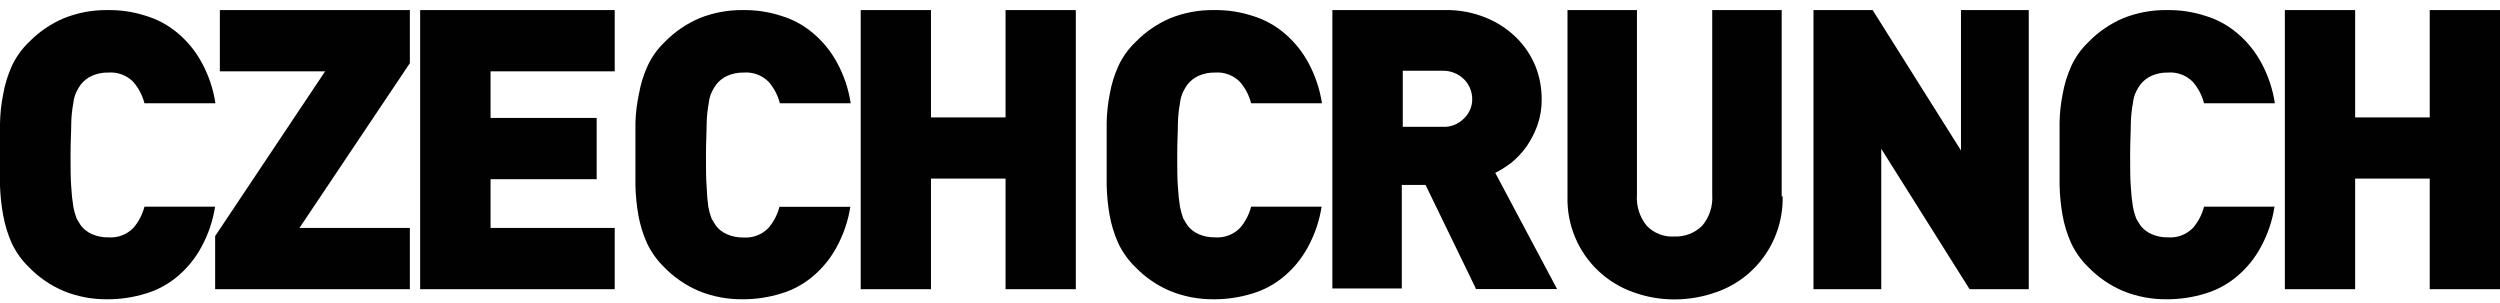
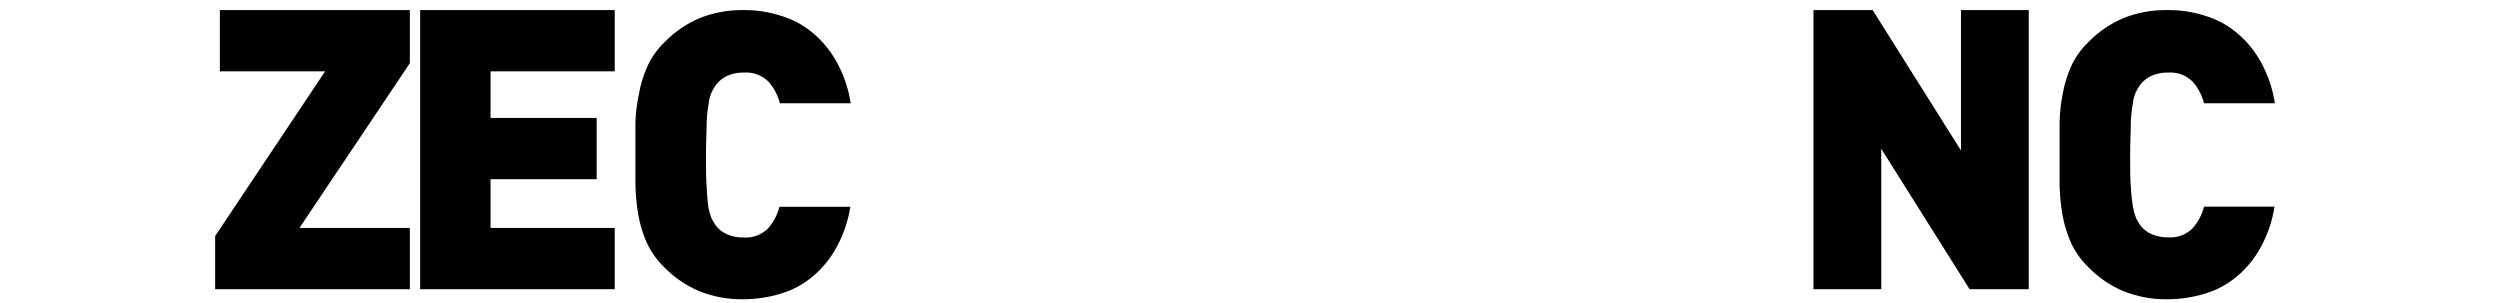
<svg xmlns="http://www.w3.org/2000/svg" width="190" height="23" viewBox="0 0 190 23" fill="none">
  <g clip-path="url(#clip0_360_1150)">
-     <path d="M16.351 15.674C16.186 16.769 15.828 17.826 15.295 18.794C14.839 19.636 14.23 20.383 13.501 20.998C12.792 21.597 11.97 22.043 11.083 22.308C10.15 22.597 9.178 22.744 8.202 22.744C7.049 22.763 5.904 22.549 4.834 22.116C3.845 21.695 2.948 21.079 2.196 20.306C1.66 19.785 1.22 19.172 0.897 18.496C0.594 17.815 0.374 17.1 0.243 16.366C0.108 15.631 0.027 14.887 0 14.14C0 13.342 0 12.554 0 11.755C0 10.956 0 10.147 0 9.38C0.014 8.633 0.095 7.888 0.243 7.155C0.37 6.42 0.59 5.704 0.897 5.025C1.212 4.341 1.653 3.723 2.196 3.204C2.948 2.431 3.845 1.815 4.834 1.394C5.904 0.961 7.049 0.747 8.202 0.766C9.179 0.753 10.153 0.9 11.083 1.202C11.97 1.467 12.792 1.913 13.501 2.512C14.238 3.129 14.854 3.88 15.316 4.727C15.849 5.695 16.207 6.752 16.372 7.847H10.978C10.825 7.249 10.536 6.695 10.133 6.228C9.887 5.977 9.59 5.783 9.261 5.66C8.933 5.537 8.582 5.487 8.233 5.515C7.805 5.504 7.38 5.588 6.988 5.76C6.658 5.909 6.369 6.135 6.143 6.42C6.019 6.591 5.909 6.773 5.816 6.963C5.685 7.238 5.603 7.533 5.573 7.836C5.48 8.332 5.427 8.834 5.415 9.338C5.415 9.966 5.362 10.765 5.362 11.776C5.362 12.788 5.362 13.587 5.415 14.215C5.441 14.718 5.494 15.219 5.573 15.716C5.629 16.014 5.71 16.306 5.816 16.59C5.922 16.781 6.038 16.973 6.143 17.133C6.364 17.422 6.655 17.649 6.988 17.793C7.38 17.965 7.805 18.049 8.233 18.038C8.582 18.065 8.933 18.016 9.261 17.893C9.59 17.77 9.887 17.576 10.133 17.324C10.536 16.858 10.825 16.304 10.978 15.706H16.361L16.351 15.674Z" fill="#010101" />
    <path d="M16.351 21.978V17.942L24.711 5.419H16.709V0.766H31.149V4.801L22.758 17.324H31.149V21.978H16.351Z" fill="#010101" />
    <path d="M31.931 21.946V0.766H46.719V5.419H37.282V8.965H45.347V13.618H37.282V17.324H46.719V21.978H31.931V21.946Z" fill="#010101" />
    <path d="M64.632 15.674C64.467 16.769 64.109 17.825 63.576 18.794C63.12 19.636 62.512 20.383 61.782 20.998C61.074 21.597 60.251 22.043 59.364 22.308C58.431 22.597 57.46 22.744 56.483 22.744C55.33 22.763 54.185 22.549 53.116 22.116C52.126 21.695 51.229 21.079 50.477 20.306C49.935 19.78 49.492 19.159 49.168 18.474C48.865 17.794 48.645 17.079 48.513 16.345C48.383 15.595 48.309 14.837 48.292 14.076C48.292 13.278 48.292 12.49 48.292 11.691C48.292 10.892 48.292 10.072 48.292 9.306C48.317 8.582 48.405 7.863 48.556 7.155C48.683 6.42 48.903 5.704 49.21 5.025C49.527 4.336 49.971 3.715 50.519 3.194C51.271 2.42 52.168 1.805 53.158 1.383C54.215 0.959 55.345 0.75 56.483 0.766C57.461 0.753 58.434 0.9 59.364 1.202C60.251 1.467 61.074 1.913 61.782 2.512C62.519 3.129 63.135 3.88 63.597 4.727C64.131 5.695 64.488 6.752 64.653 7.847H59.27C59.116 7.249 58.827 6.694 58.425 6.228C58.179 5.977 57.881 5.783 57.553 5.66C57.225 5.537 56.874 5.487 56.525 5.515C56.097 5.504 55.672 5.588 55.279 5.76C54.95 5.909 54.66 6.135 54.435 6.42C54.31 6.591 54.201 6.773 54.108 6.963C53.977 7.238 53.895 7.533 53.865 7.836C53.772 8.332 53.719 8.834 53.707 9.338C53.707 9.966 53.654 10.765 53.654 11.776C53.654 12.788 53.654 13.586 53.707 14.215C53.722 14.721 53.764 15.226 53.833 15.727C53.889 16.024 53.97 16.317 54.076 16.6C54.182 16.792 54.298 16.983 54.403 17.143C54.624 17.433 54.915 17.66 55.248 17.803C55.64 17.976 56.066 18.059 56.493 18.048C56.843 18.076 57.193 18.026 57.522 17.903C57.85 17.78 58.147 17.586 58.393 17.335C58.796 16.869 59.085 16.315 59.238 15.716H64.621L64.632 15.674Z" fill="#010101" />
-     <path d="M76.422 21.978V13.576H70.754V21.978H65.413V0.766H70.754V8.922H76.422V0.766H81.763V21.978H76.422Z" fill="#010101" />
-     <path d="M100.447 15.674C100.282 16.769 99.924 17.826 99.391 18.794C98.935 19.636 98.327 20.383 97.597 20.998C96.888 21.597 96.066 22.043 95.18 22.308C94.246 22.597 93.275 22.744 92.298 22.744C91.145 22.763 90.001 22.549 88.931 22.116C87.941 21.695 87.044 21.079 86.292 20.306C85.75 19.78 85.306 19.159 84.983 18.474C84.68 17.794 84.46 17.079 84.328 16.345C84.198 15.595 84.124 14.837 84.107 14.076C84.107 13.278 84.107 12.49 84.107 11.691C84.107 10.893 84.107 10.072 84.107 9.306C84.121 8.583 84.199 7.864 84.339 7.155C84.466 6.42 84.686 5.704 84.993 5.025C85.31 4.336 85.754 3.715 86.302 3.194C87.055 2.42 87.951 1.805 88.941 1.383C90.008 0.955 91.149 0.745 92.298 0.766C93.275 0.753 94.249 0.9 95.18 1.202C96.066 1.467 96.888 1.913 97.597 2.512C98.334 3.129 98.95 3.88 99.412 4.727C99.945 5.695 100.303 6.752 100.468 7.847H95.085C94.931 7.249 94.642 6.695 94.24 6.228C93.994 5.977 93.696 5.783 93.368 5.66C93.04 5.537 92.689 5.487 92.34 5.515C91.912 5.504 91.487 5.588 91.094 5.76C90.765 5.909 90.475 6.135 90.25 6.42C90.125 6.591 90.016 6.773 89.923 6.963C89.792 7.238 89.71 7.533 89.68 7.836C89.587 8.332 89.534 8.834 89.522 9.338C89.522 9.966 89.469 10.765 89.469 11.776C89.469 12.788 89.469 13.587 89.522 14.215C89.548 14.718 89.6 15.219 89.68 15.716C89.736 16.014 89.817 16.306 89.923 16.59C90.028 16.781 90.144 16.973 90.25 17.133C90.471 17.422 90.761 17.649 91.094 17.793C91.487 17.965 91.912 18.049 92.34 18.038C92.689 18.065 93.04 18.016 93.368 17.893C93.696 17.769 93.994 17.575 94.24 17.324C94.642 16.858 94.931 16.304 95.085 15.706H100.468L100.447 15.674ZM112.163 21.924L108.342 14.055H106.537V21.924H101.259V0.766H109.778C110.862 0.738 111.941 0.937 112.944 1.351C113.816 1.705 114.609 2.23 115.277 2.895C115.885 3.503 116.366 4.227 116.692 5.025C117.013 5.834 117.175 6.699 117.167 7.57C117.173 8.241 117.062 8.908 116.839 9.54C116.631 10.104 116.354 10.641 116.016 11.137C115.693 11.583 115.317 11.987 114.897 12.341C114.503 12.645 114.083 12.912 113.641 13.139L118.338 21.967H112.142L112.163 21.924ZM111.889 7.538C111.889 6.981 111.673 6.446 111.287 6.047C111.067 5.824 110.803 5.65 110.512 5.534C110.222 5.419 109.91 5.365 109.598 5.377H106.611V9.636H109.609C109.922 9.658 110.236 9.609 110.528 9.493C110.821 9.377 111.083 9.197 111.298 8.965C111.486 8.779 111.636 8.557 111.737 8.312C111.839 8.067 111.89 7.804 111.889 7.538ZM135.481 14.918C135.515 16.513 135.046 18.079 134.141 19.388C133.236 20.697 131.942 21.682 130.446 22.201C129.429 22.566 128.358 22.753 127.279 22.755C126.199 22.761 125.127 22.573 124.112 22.201C123.154 21.861 122.275 21.328 121.526 20.636C120.743 19.913 120.123 19.027 119.71 18.04C119.296 17.054 119.099 15.989 119.13 14.918V0.766H124.408V14.79C124.345 15.644 124.609 16.491 125.147 17.154C125.418 17.438 125.748 17.658 126.112 17.799C126.477 17.941 126.868 18.001 127.258 17.974C127.647 17.99 128.034 17.925 128.397 17.784C128.761 17.643 129.091 17.429 129.369 17.154C129.921 16.497 130.194 15.648 130.129 14.79V0.766H135.407V14.928L135.481 14.918Z" fill="#010101" />
    <path d="M149.688 21.978L142.975 11.308V21.978H137.824V0.766H142.321L149.034 11.435V0.766H154.185V21.978H149.688Z" fill="#010101" />
    <path d="M172.868 15.674C172.704 16.769 172.346 17.825 171.813 18.794C171.357 19.636 170.748 20.383 170.018 20.998C169.31 21.597 168.487 22.043 167.601 22.308C166.667 22.597 165.696 22.744 164.719 22.744C163.567 22.763 162.422 22.549 161.352 22.116C160.363 21.695 159.466 21.079 158.713 20.306C158.171 19.78 157.728 19.159 157.404 18.474C157.101 17.794 156.882 17.079 156.75 16.345C156.62 15.595 156.546 14.837 156.528 14.076C156.528 13.278 156.528 12.49 156.528 11.691C156.528 10.892 156.528 10.072 156.528 9.306C156.543 8.583 156.62 7.863 156.761 7.155C156.888 6.42 157.108 5.704 157.415 5.025C157.732 4.336 158.176 3.715 158.724 3.193C159.476 2.42 160.373 1.805 161.363 1.383C162.43 0.955 163.571 0.745 164.719 0.766C165.697 0.753 166.67 0.9 167.601 1.202C168.487 1.467 169.31 1.913 170.018 2.512C170.756 3.129 171.372 3.88 171.834 4.727C172.367 5.695 172.725 6.752 172.889 7.847H167.506C167.353 7.249 167.064 6.694 166.662 6.228C166.415 5.977 166.118 5.783 165.79 5.66C165.462 5.537 165.111 5.487 164.762 5.515C164.334 5.504 163.909 5.588 163.516 5.76C163.187 5.909 162.897 6.135 162.672 6.42C162.547 6.591 162.438 6.773 162.344 6.963C162.213 7.238 162.131 7.533 162.102 7.836C162.009 8.332 161.956 8.834 161.943 9.338C161.943 9.966 161.891 10.765 161.891 11.776C161.891 12.788 161.891 13.586 161.943 14.215C161.969 14.718 162.022 15.219 162.102 15.716C162.157 16.014 162.238 16.306 162.344 16.589C162.45 16.781 162.566 16.973 162.672 17.133C162.892 17.422 163.183 17.649 163.516 17.793C163.909 17.965 164.334 18.049 164.762 18.038C165.111 18.065 165.462 18.016 165.79 17.893C166.118 17.769 166.415 17.575 166.662 17.324C167.064 16.858 167.353 16.304 167.506 15.706H172.889L172.868 15.674Z" fill="#010101" />
-     <path d="M184.659 21.978V13.576H178.991V21.978H173.649V0.766H178.991V8.922H184.659V0.766H190V21.978H184.659Z" fill="#010101" />
  </g>
  <defs>
    <clipPath id="clip0_360_1150">
      <rect width="190" height="22" fill="white" transform="translate(0 0.766)" />
    </clipPath>
  </defs>
</svg>